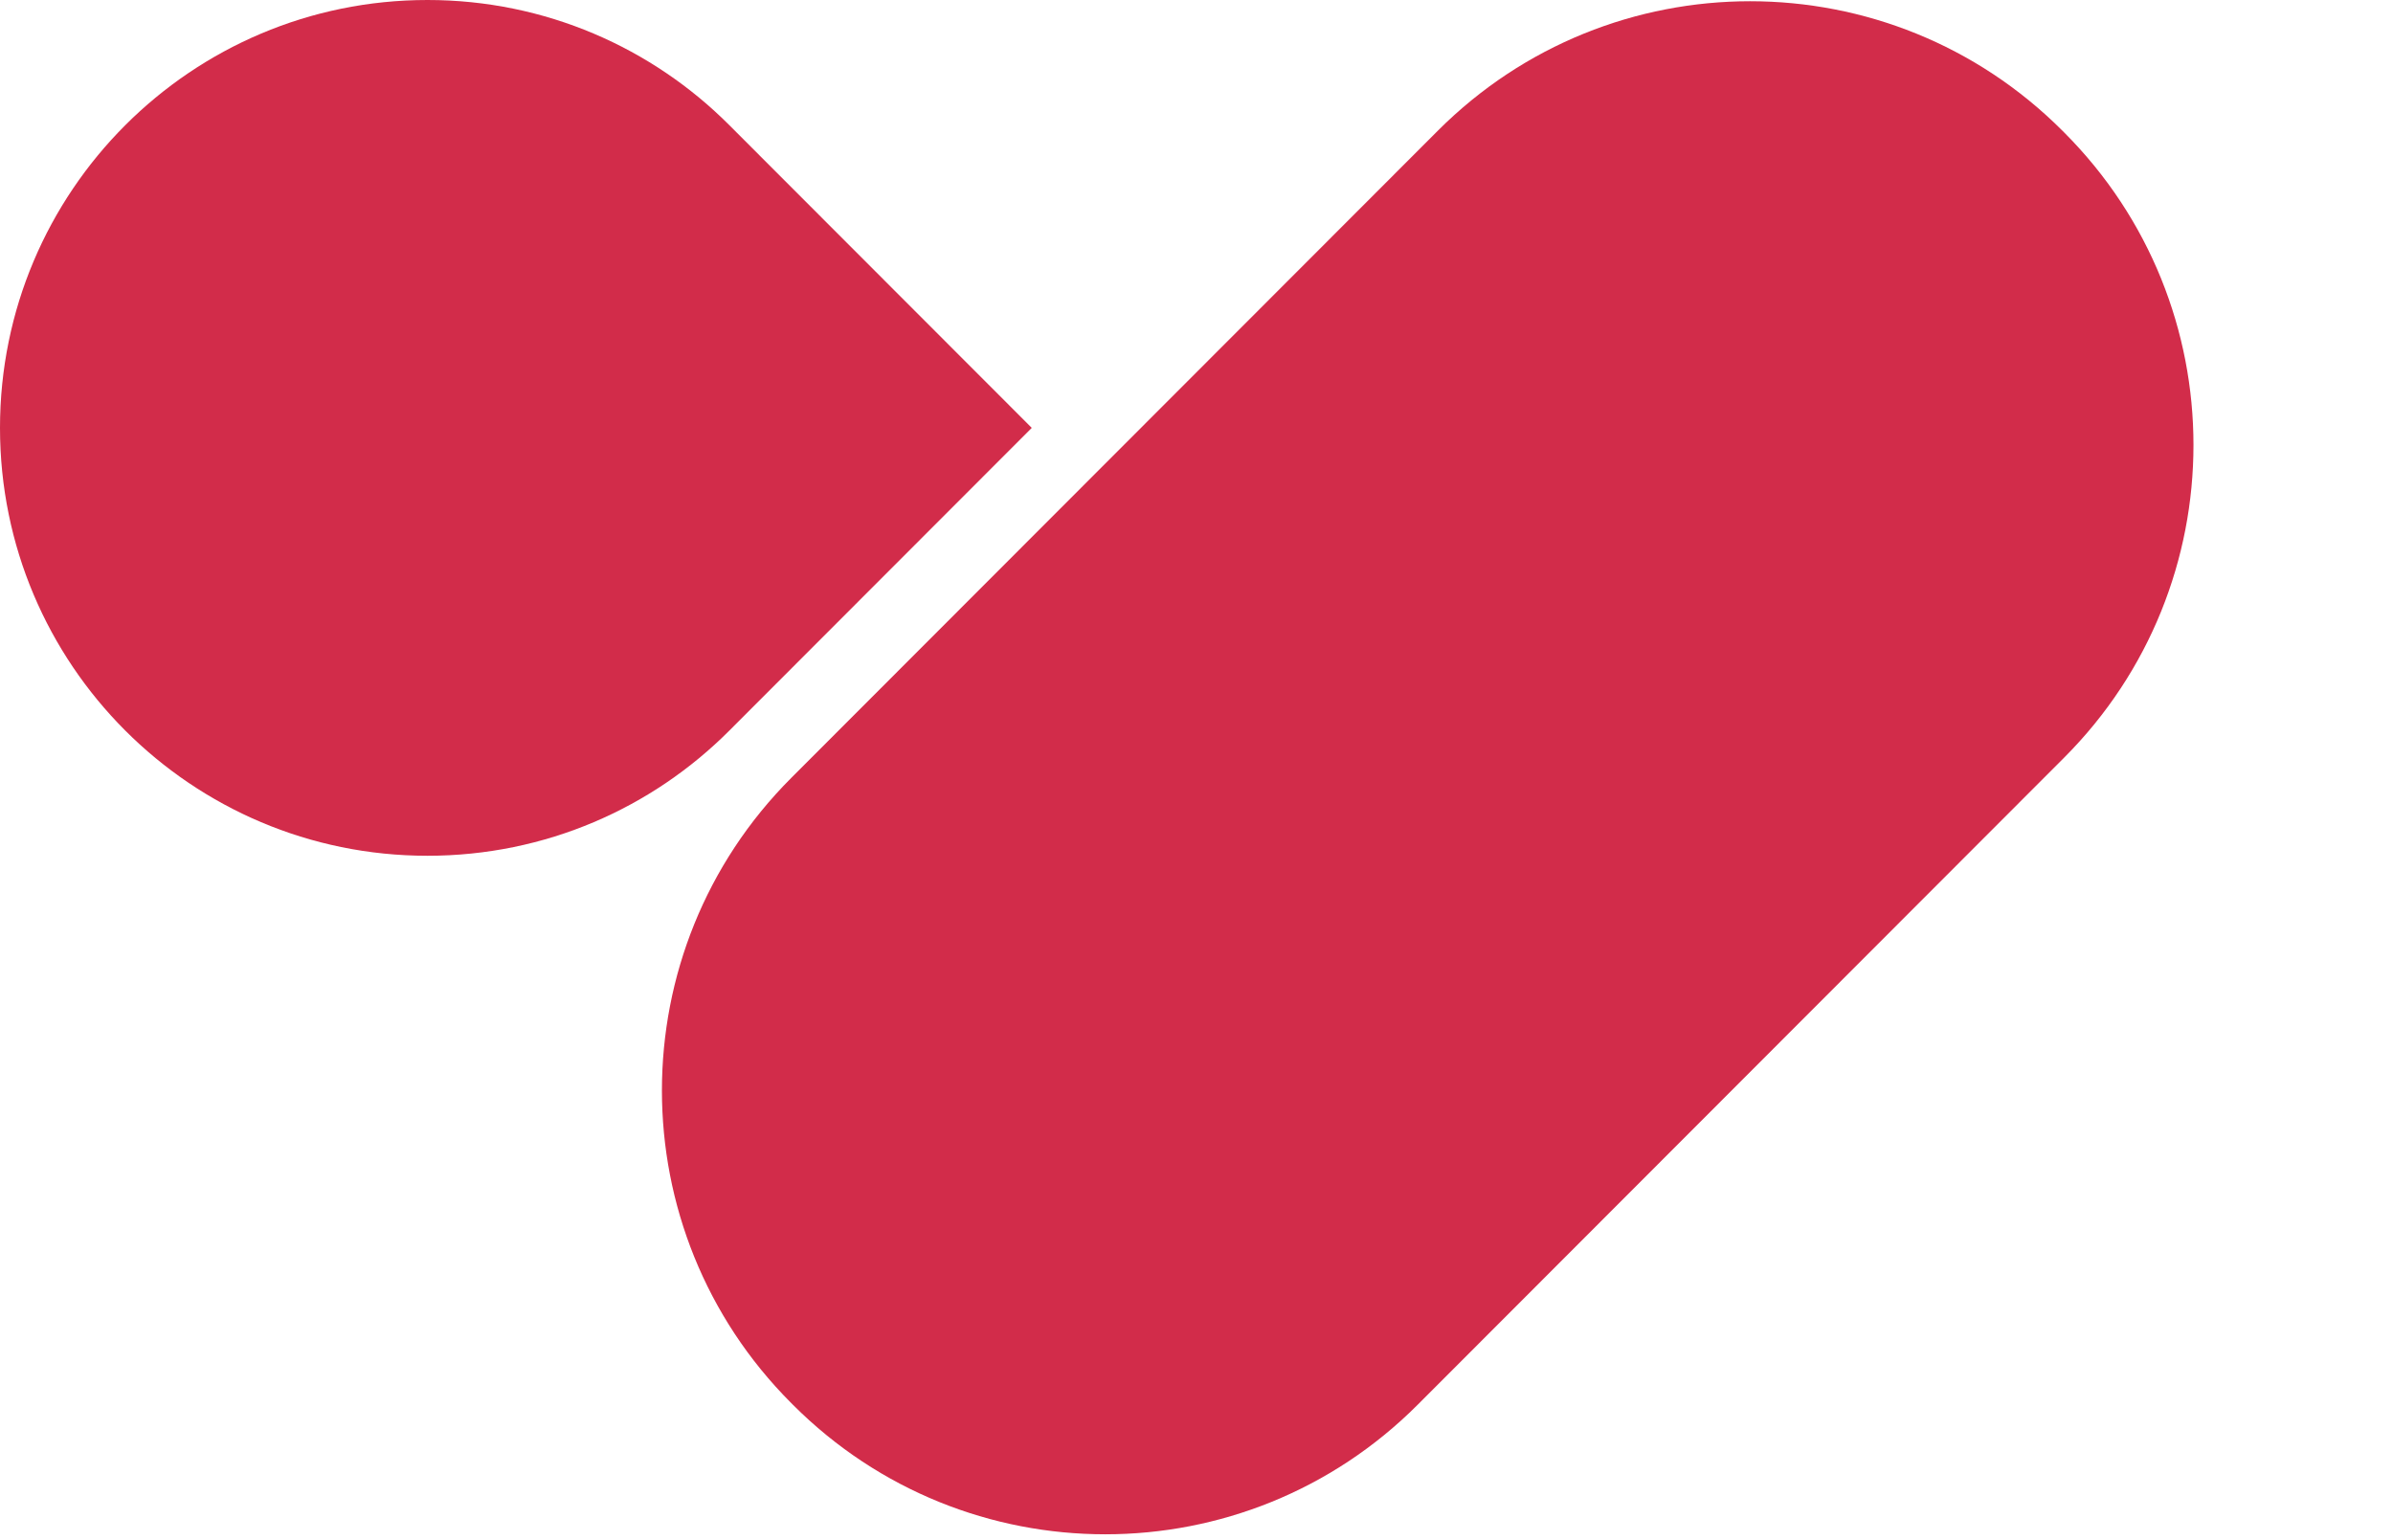
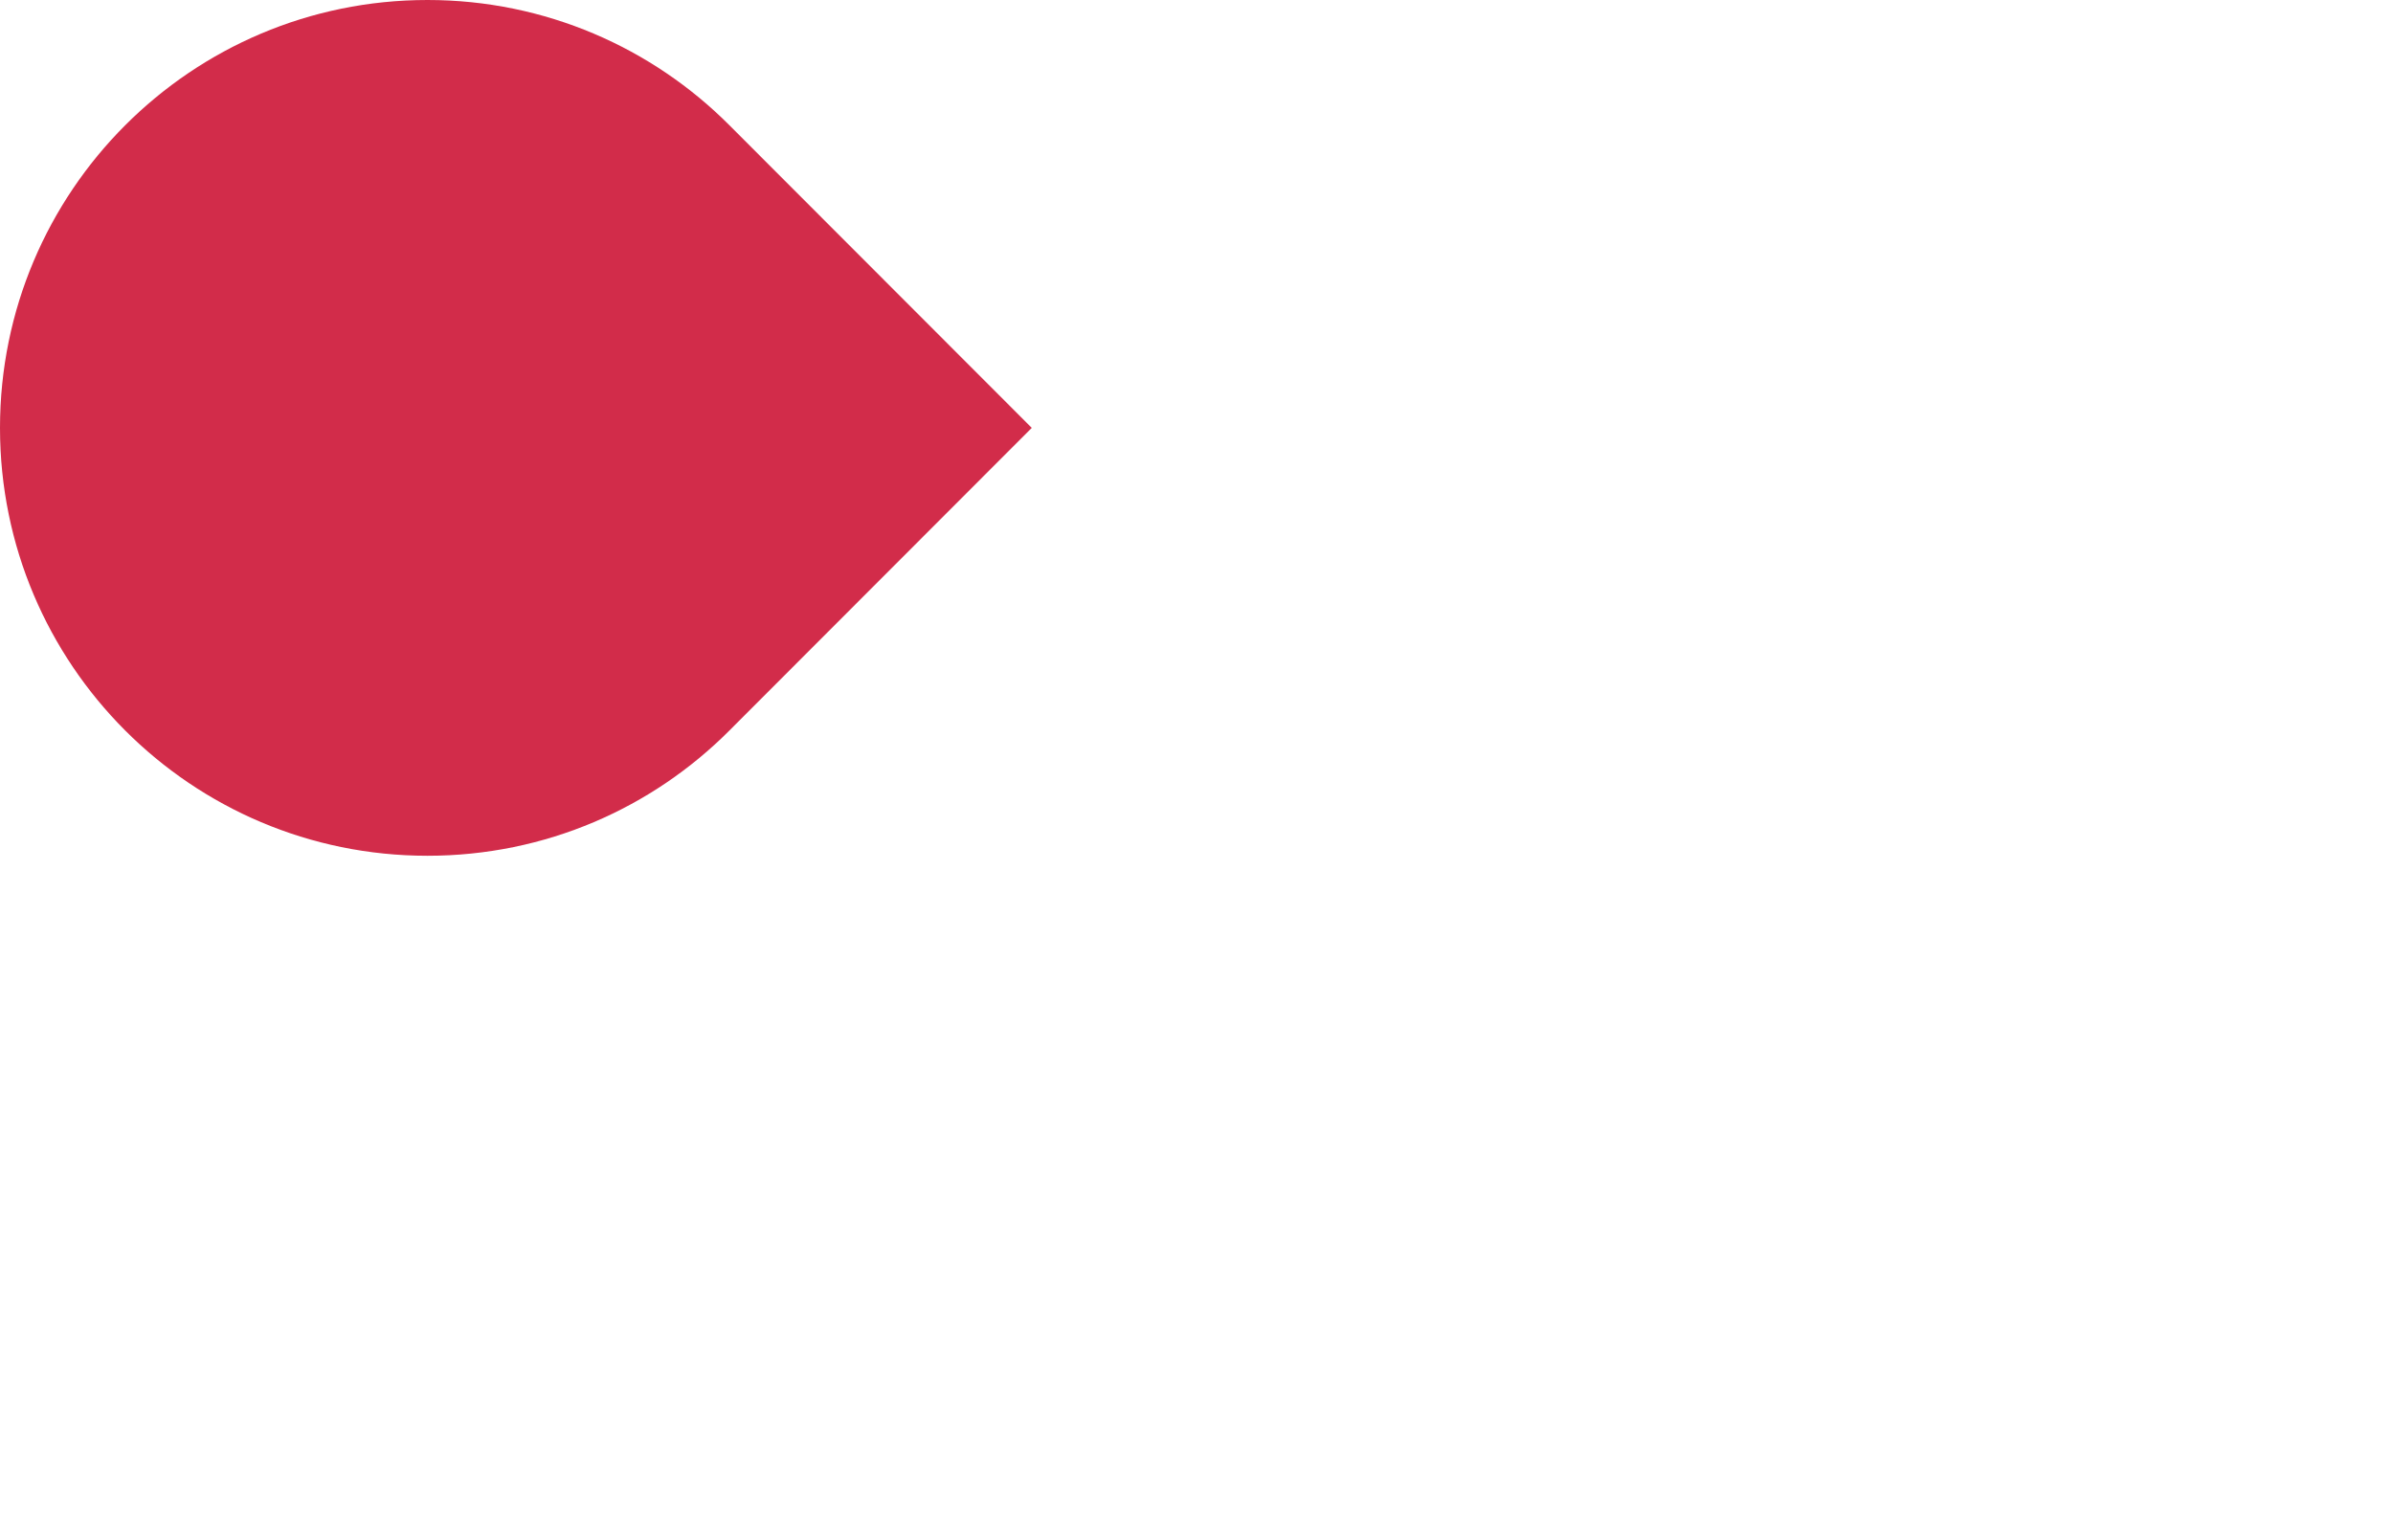
<svg xmlns="http://www.w3.org/2000/svg" width="101" height="65" viewBox="0 0 101 65" fill="none">
  <g id="Group">
-     <path id="Vector" d="M60.684 5.519L33.398 32.833C26.117 40.122 26.117 51.939 33.398 59.227L33.467 59.296C40.748 66.585 52.552 66.585 59.833 59.296L87.118 31.982C94.399 24.693 94.399 12.876 87.118 5.588L87.049 5.519C79.768 -1.77 67.964 -1.77 60.684 5.519Z" fill="#D22C4A" />
    <path id="Vector_2" d="M30.79 5.291C27.53 2.019 23.017 0 18.042 0C8.074 0 0 8.082 0 18.061C0 28.04 8.074 36.122 18.042 36.122C23.026 36.122 27.53 34.103 30.79 30.831L43.547 18.061L30.79 5.291Z" fill="#D22C4A" />
  </g>
</svg>